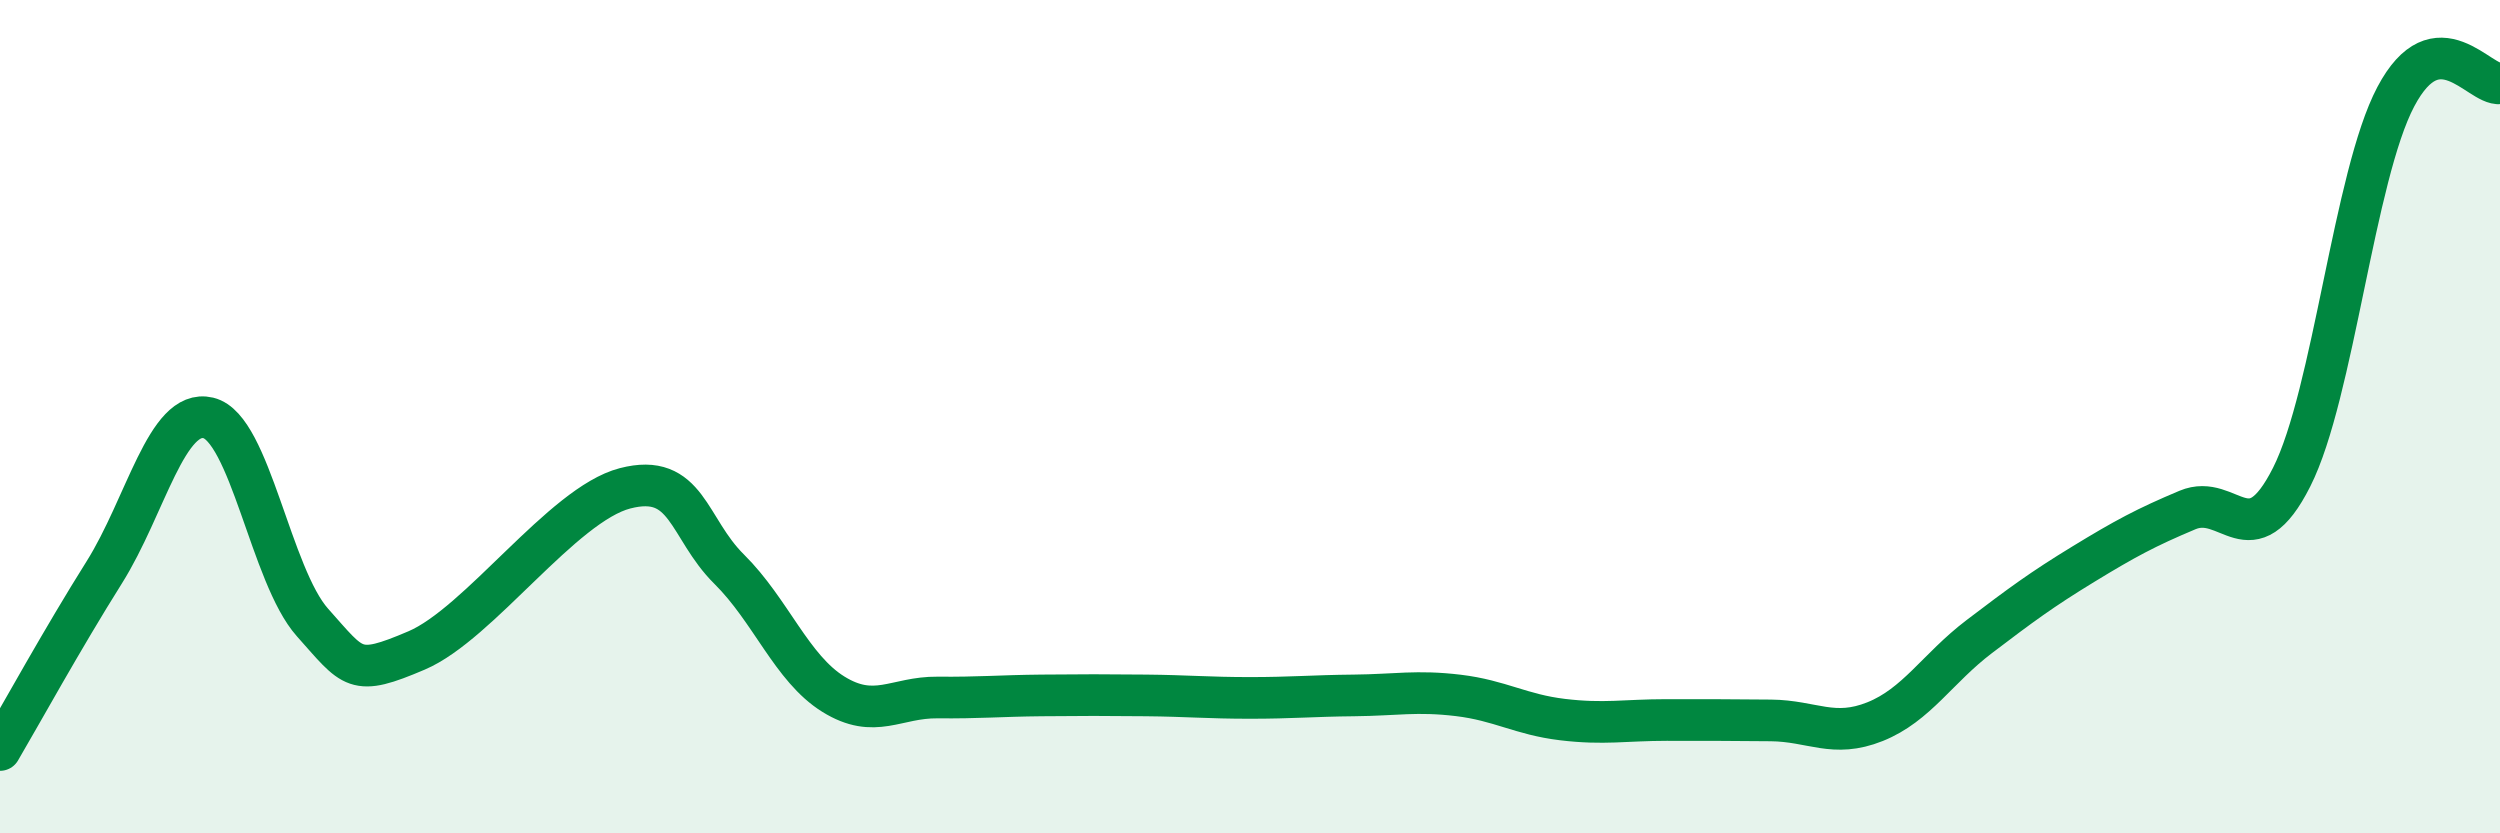
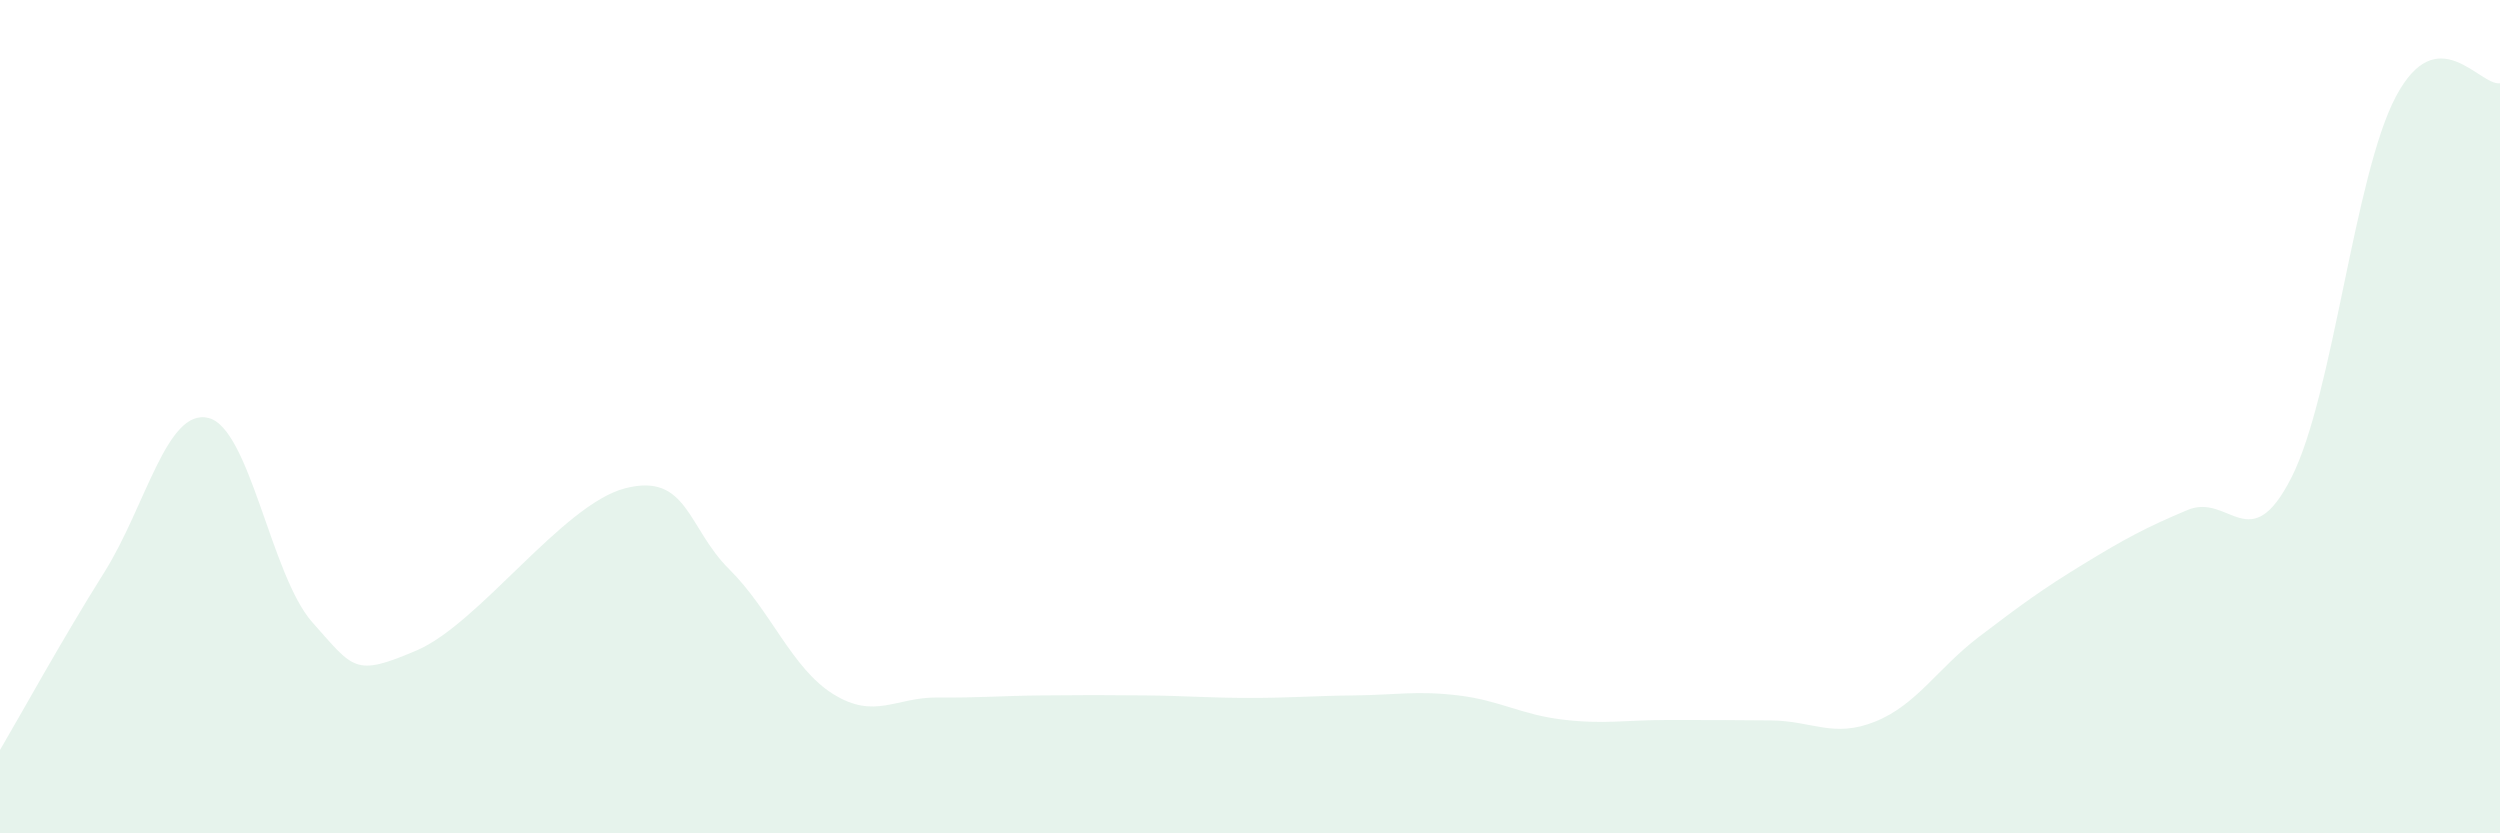
<svg xmlns="http://www.w3.org/2000/svg" width="60" height="20" viewBox="0 0 60 20">
  <path d="M 0,18 C 0.5,17.15 1.5,15.33 2.5,13.74 C 3.5,12.15 4,9.79 5,10.03 C 6,10.27 6.5,13.82 7.5,14.94 C 8.5,16.06 8.5,16.25 10,15.61 C 11.5,14.97 13.5,12.11 15,11.72 C 16.5,11.33 16.5,12.67 17.5,13.66 C 18.5,14.65 19,16.04 20,16.66 C 21,17.28 21.5,16.73 22.5,16.74 C 23.5,16.75 24,16.7 25,16.69 C 26,16.68 26.5,16.68 27.5,16.69 C 28.5,16.7 29,16.75 30,16.75 C 31,16.75 31.5,16.7 32.5,16.69 C 33.5,16.68 34,16.57 35,16.69 C 36,16.81 36.5,17.15 37.5,17.27 C 38.5,17.39 39,17.28 40,17.28 C 41,17.28 41.5,17.28 42.5,17.29 C 43.5,17.3 44,17.72 45,17.32 C 46,16.92 46.5,16.04 47.5,15.28 C 48.5,14.52 49,14.15 50,13.54 C 51,12.93 51.5,12.66 52.5,12.24 C 53.5,11.82 54,13.43 55,11.45 C 56,9.47 56.5,4.21 57.5,2.32 C 58.5,0.43 59.5,2.06 60,2L60 20L0 20Z" fill="#008740" opacity="0.1" stroke-linecap="round" stroke-linejoin="round" />
-   <path d="M 0,18 C 0.5,17.15 1.5,15.33 2.5,13.74 C 3.5,12.15 4,9.79 5,10.03 C 6,10.27 6.5,13.82 7.5,14.94 C 8.5,16.06 8.5,16.25 10,15.61 C 11.5,14.97 13.5,12.11 15,11.72 C 16.5,11.33 16.5,12.67 17.5,13.66 C 18.5,14.65 19,16.04 20,16.66 C 21,17.28 21.5,16.73 22.5,16.74 C 23.5,16.75 24,16.7 25,16.69 C 26,16.68 26.5,16.68 27.5,16.69 C 28.5,16.7 29,16.75 30,16.75 C 31,16.75 31.5,16.7 32.5,16.69 C 33.5,16.68 34,16.57 35,16.69 C 36,16.81 36.5,17.15 37.5,17.27 C 38.5,17.39 39,17.28 40,17.28 C 41,17.28 41.5,17.28 42.5,17.29 C 43.5,17.3 44,17.72 45,17.32 C 46,16.92 46.5,16.04 47.5,15.28 C 48.5,14.52 49,14.15 50,13.54 C 51,12.93 51.5,12.66 52.5,12.24 C 53.5,11.82 54,13.43 55,11.45 C 56,9.47 56.5,4.21 57.5,2.32 C 58.5,0.43 59.5,2.06 60,2" stroke="#008740" stroke-width="1" fill="none" stroke-linecap="round" stroke-linejoin="round" />
</svg>